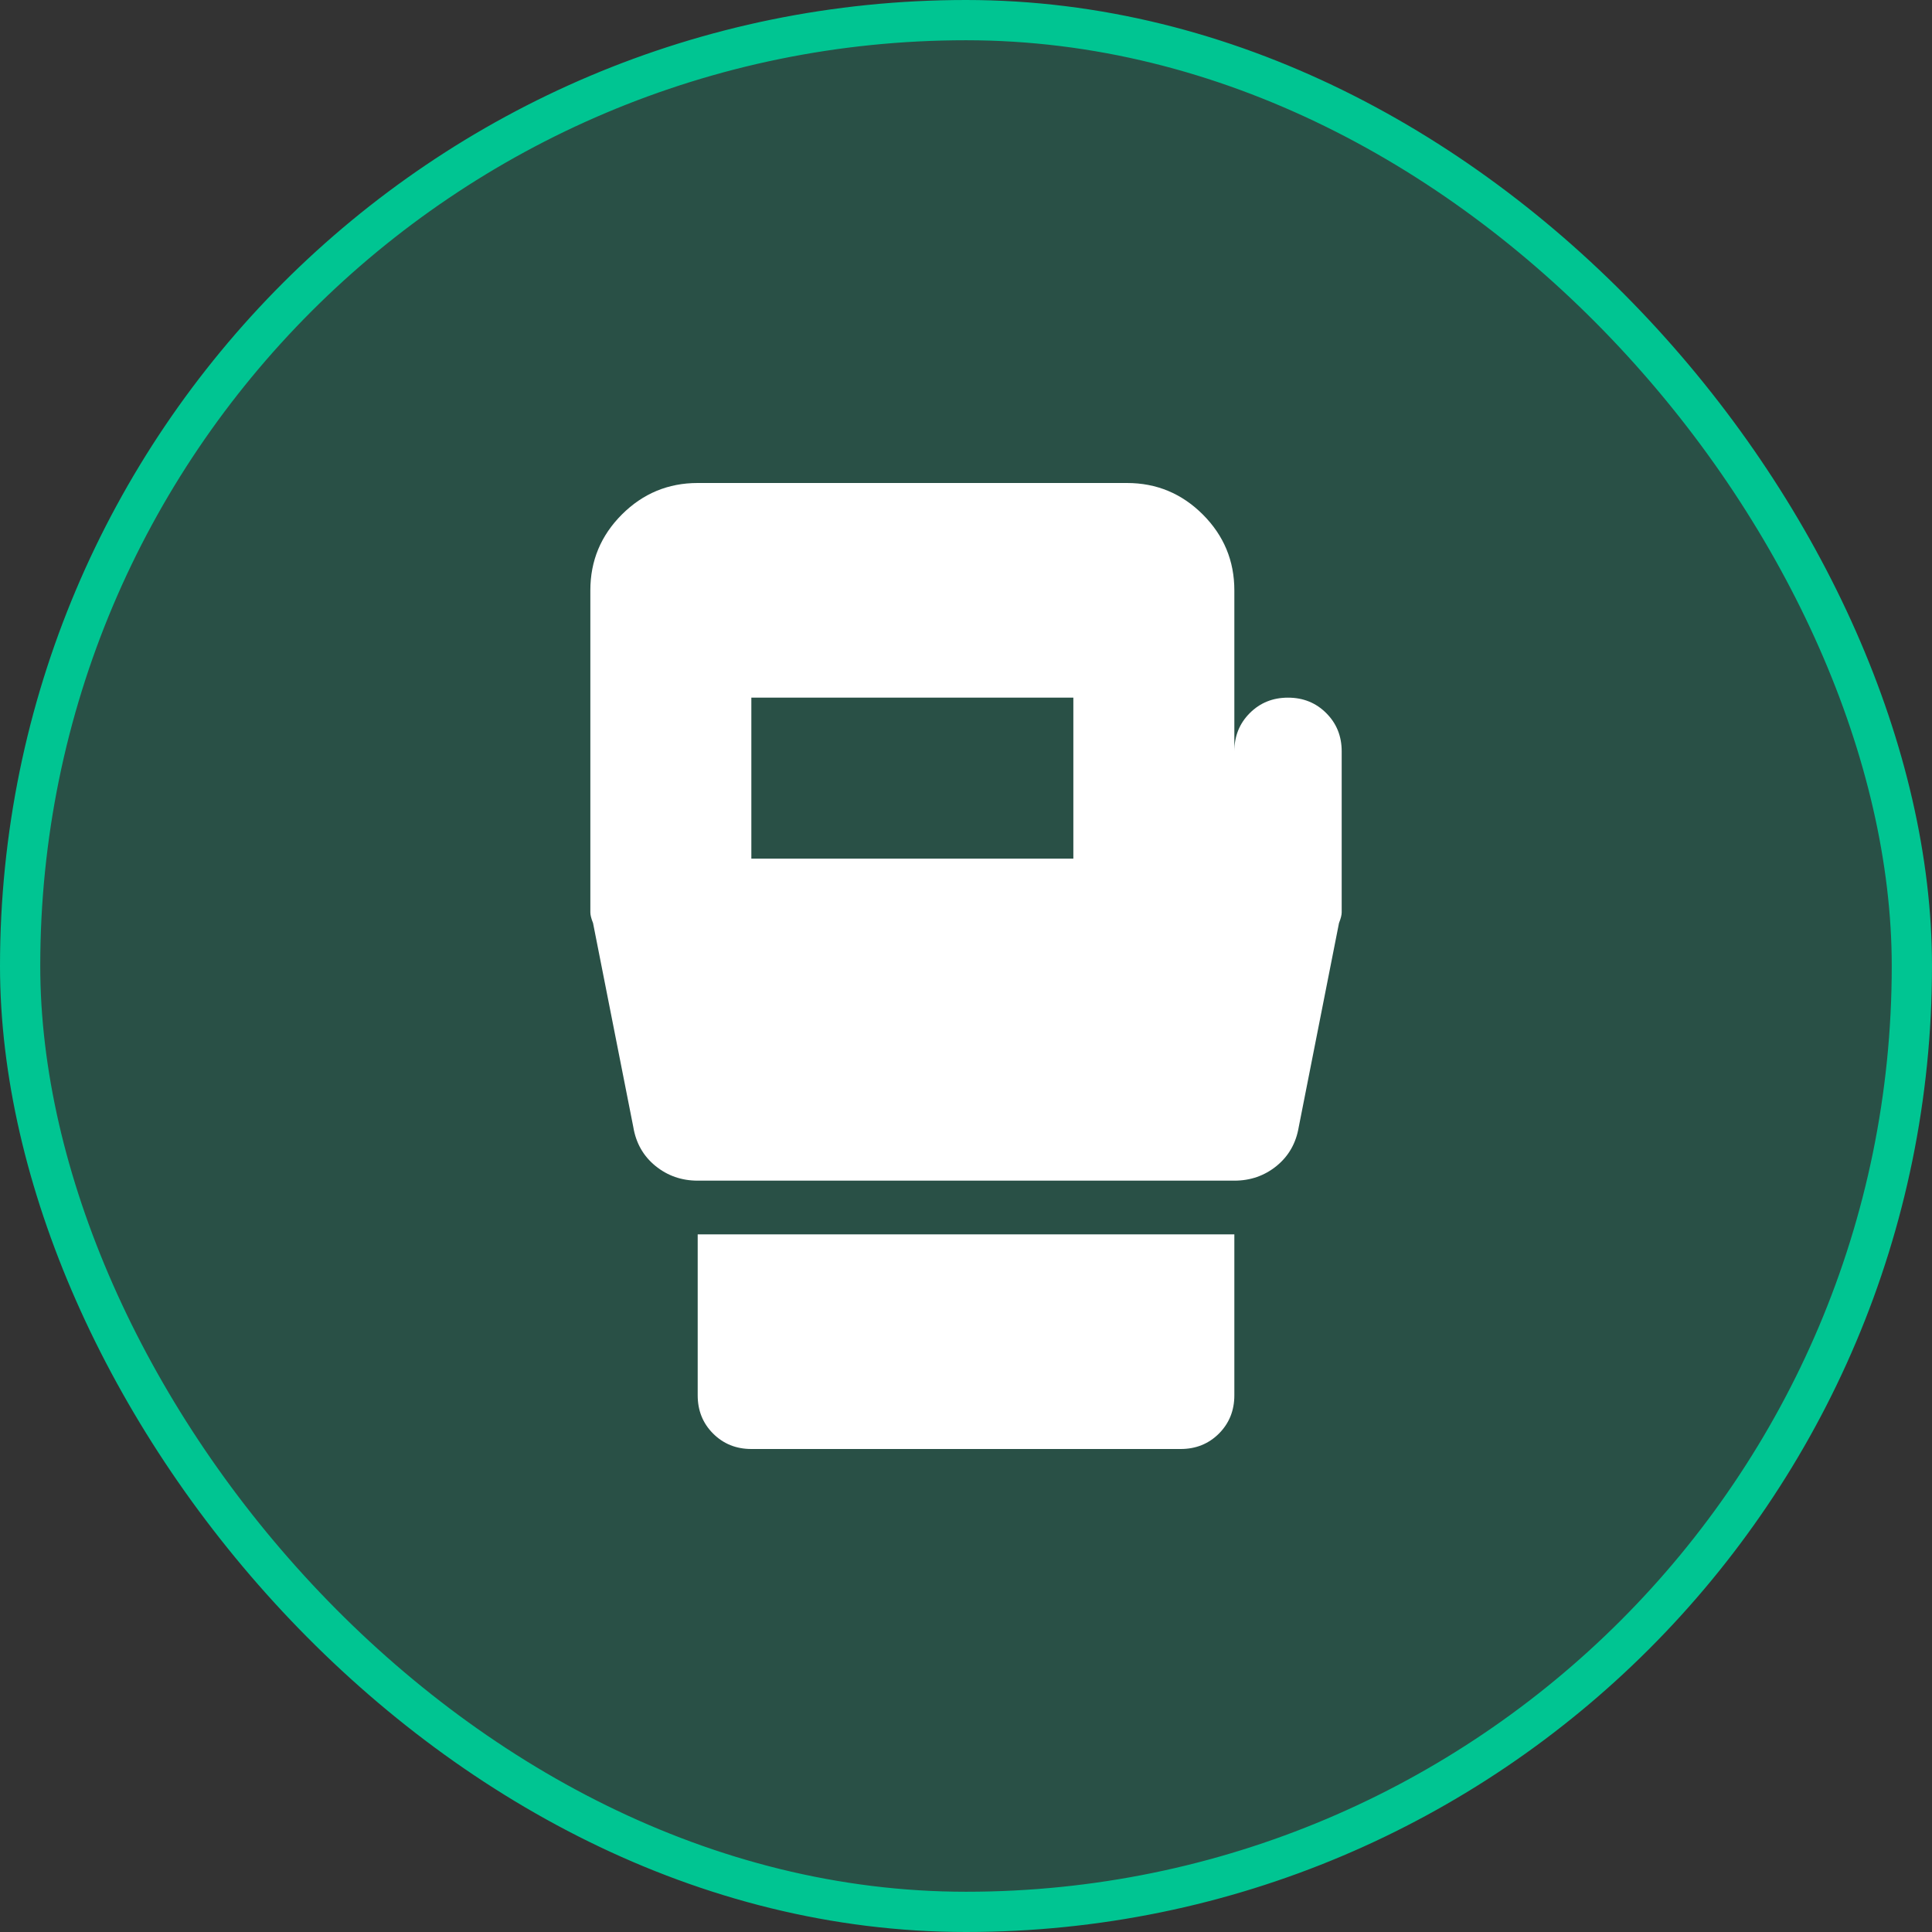
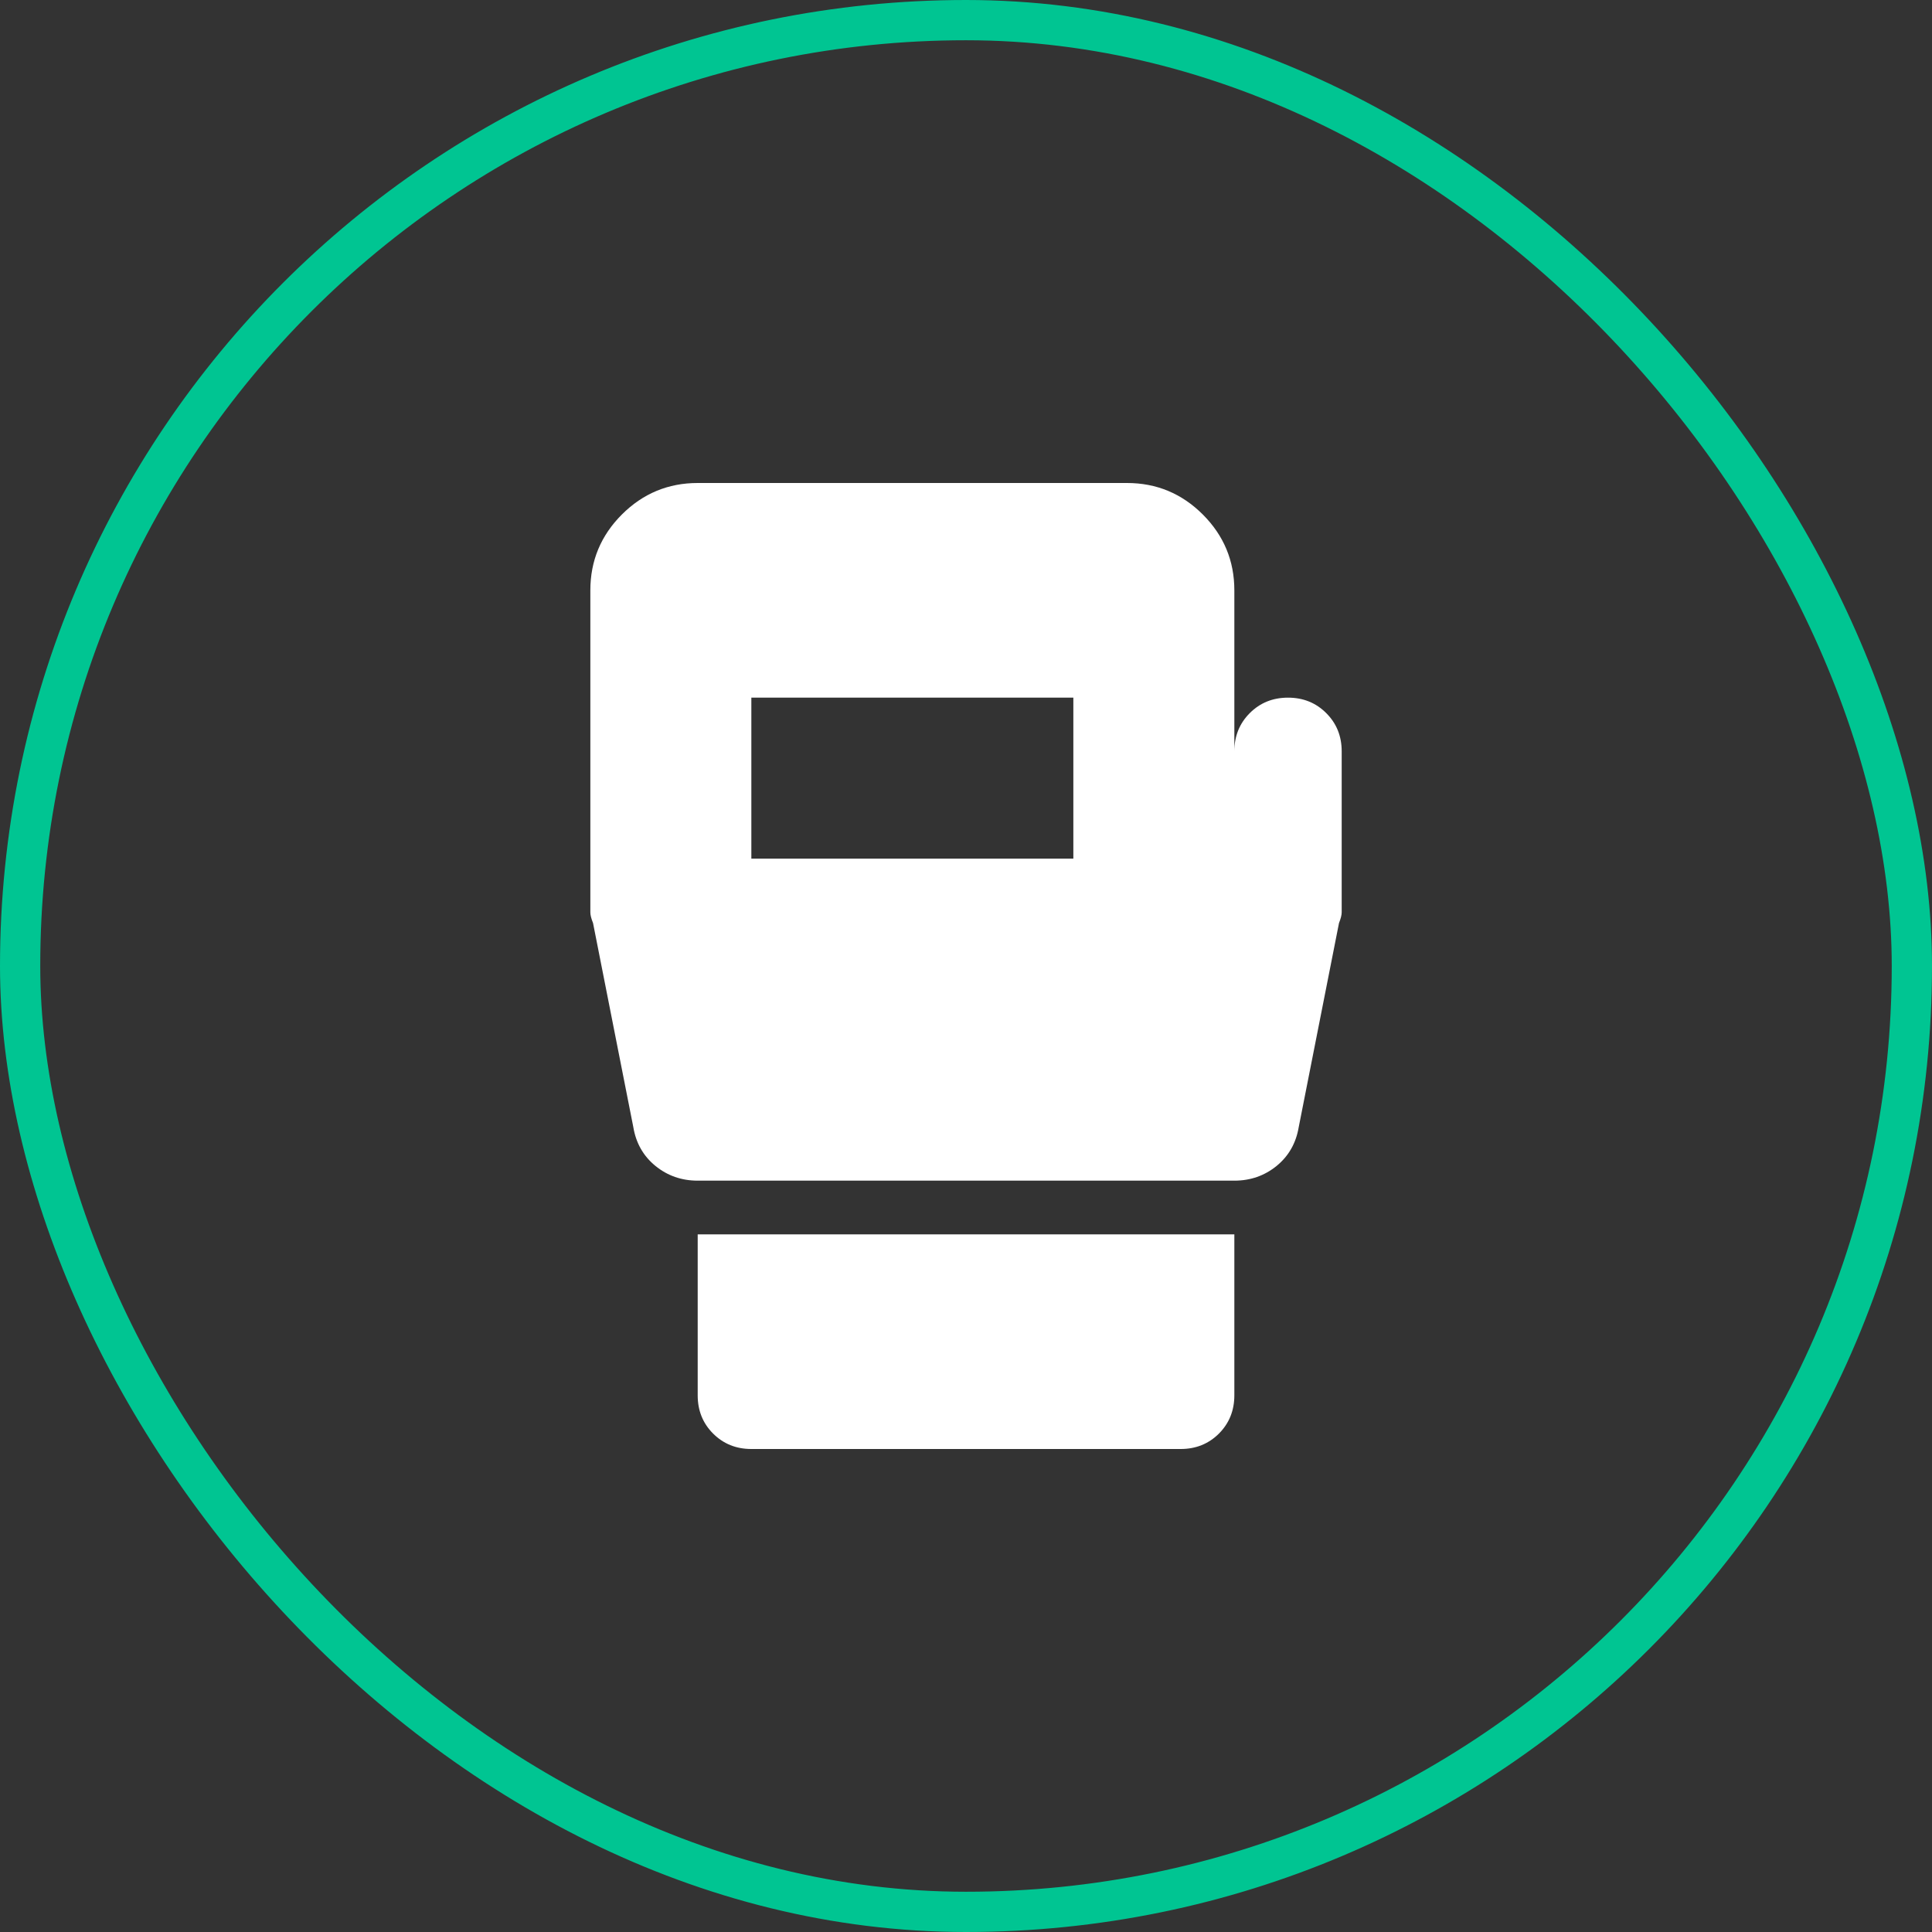
<svg xmlns="http://www.w3.org/2000/svg" width="48" height="48" viewBox="0 0 48 48" fill="none">
  <rect x="0" y="0" width="48" height="48" fill="#333333" stroke="none" />
-   <rect x="0.5" y="0.5" width="47" height="47" rx="23.5" fill="#00C592" fill-opacity="0.2" />
  <rect x="0.5" y="0.5" width="47" height="47" rx="23.5" stroke="#00C592" />
  <path d="M18.667 36C18.289 36 17.973 35.872 17.717 35.617C17.461 35.361 17.334 35.044 17.334 34.667V30.667H30.667V34.667C30.667 35.044 30.539 35.361 30.284 35.617C30.028 35.872 29.711 36 29.334 36H18.667ZM33.334 18.667V22.667C33.334 22.733 33.311 22.822 33.267 22.933L32.267 28C32.2 28.4 32.017 28.722 31.717 28.967C31.417 29.211 31.067 29.333 30.667 29.333H17.334C16.934 29.333 16.584 29.211 16.284 28.967C15.984 28.722 15.8 28.4 15.734 28L14.734 22.933C14.689 22.822 14.667 22.733 14.667 22.667V14.667C14.667 13.933 14.928 13.306 15.45 12.783C15.973 12.261 16.6 12 17.334 12H28C28.734 12 29.361 12.261 29.884 12.783C30.406 13.306 30.667 13.933 30.667 14.667V18.667C30.667 18.289 30.795 17.972 31.05 17.717C31.306 17.461 31.622 17.333 32 17.333C32.378 17.333 32.695 17.461 32.95 17.717C33.206 17.972 33.334 18.289 33.334 18.667ZM18.667 21.333H26.667V17.333H18.667V21.333Z" fill="white" />
</svg>